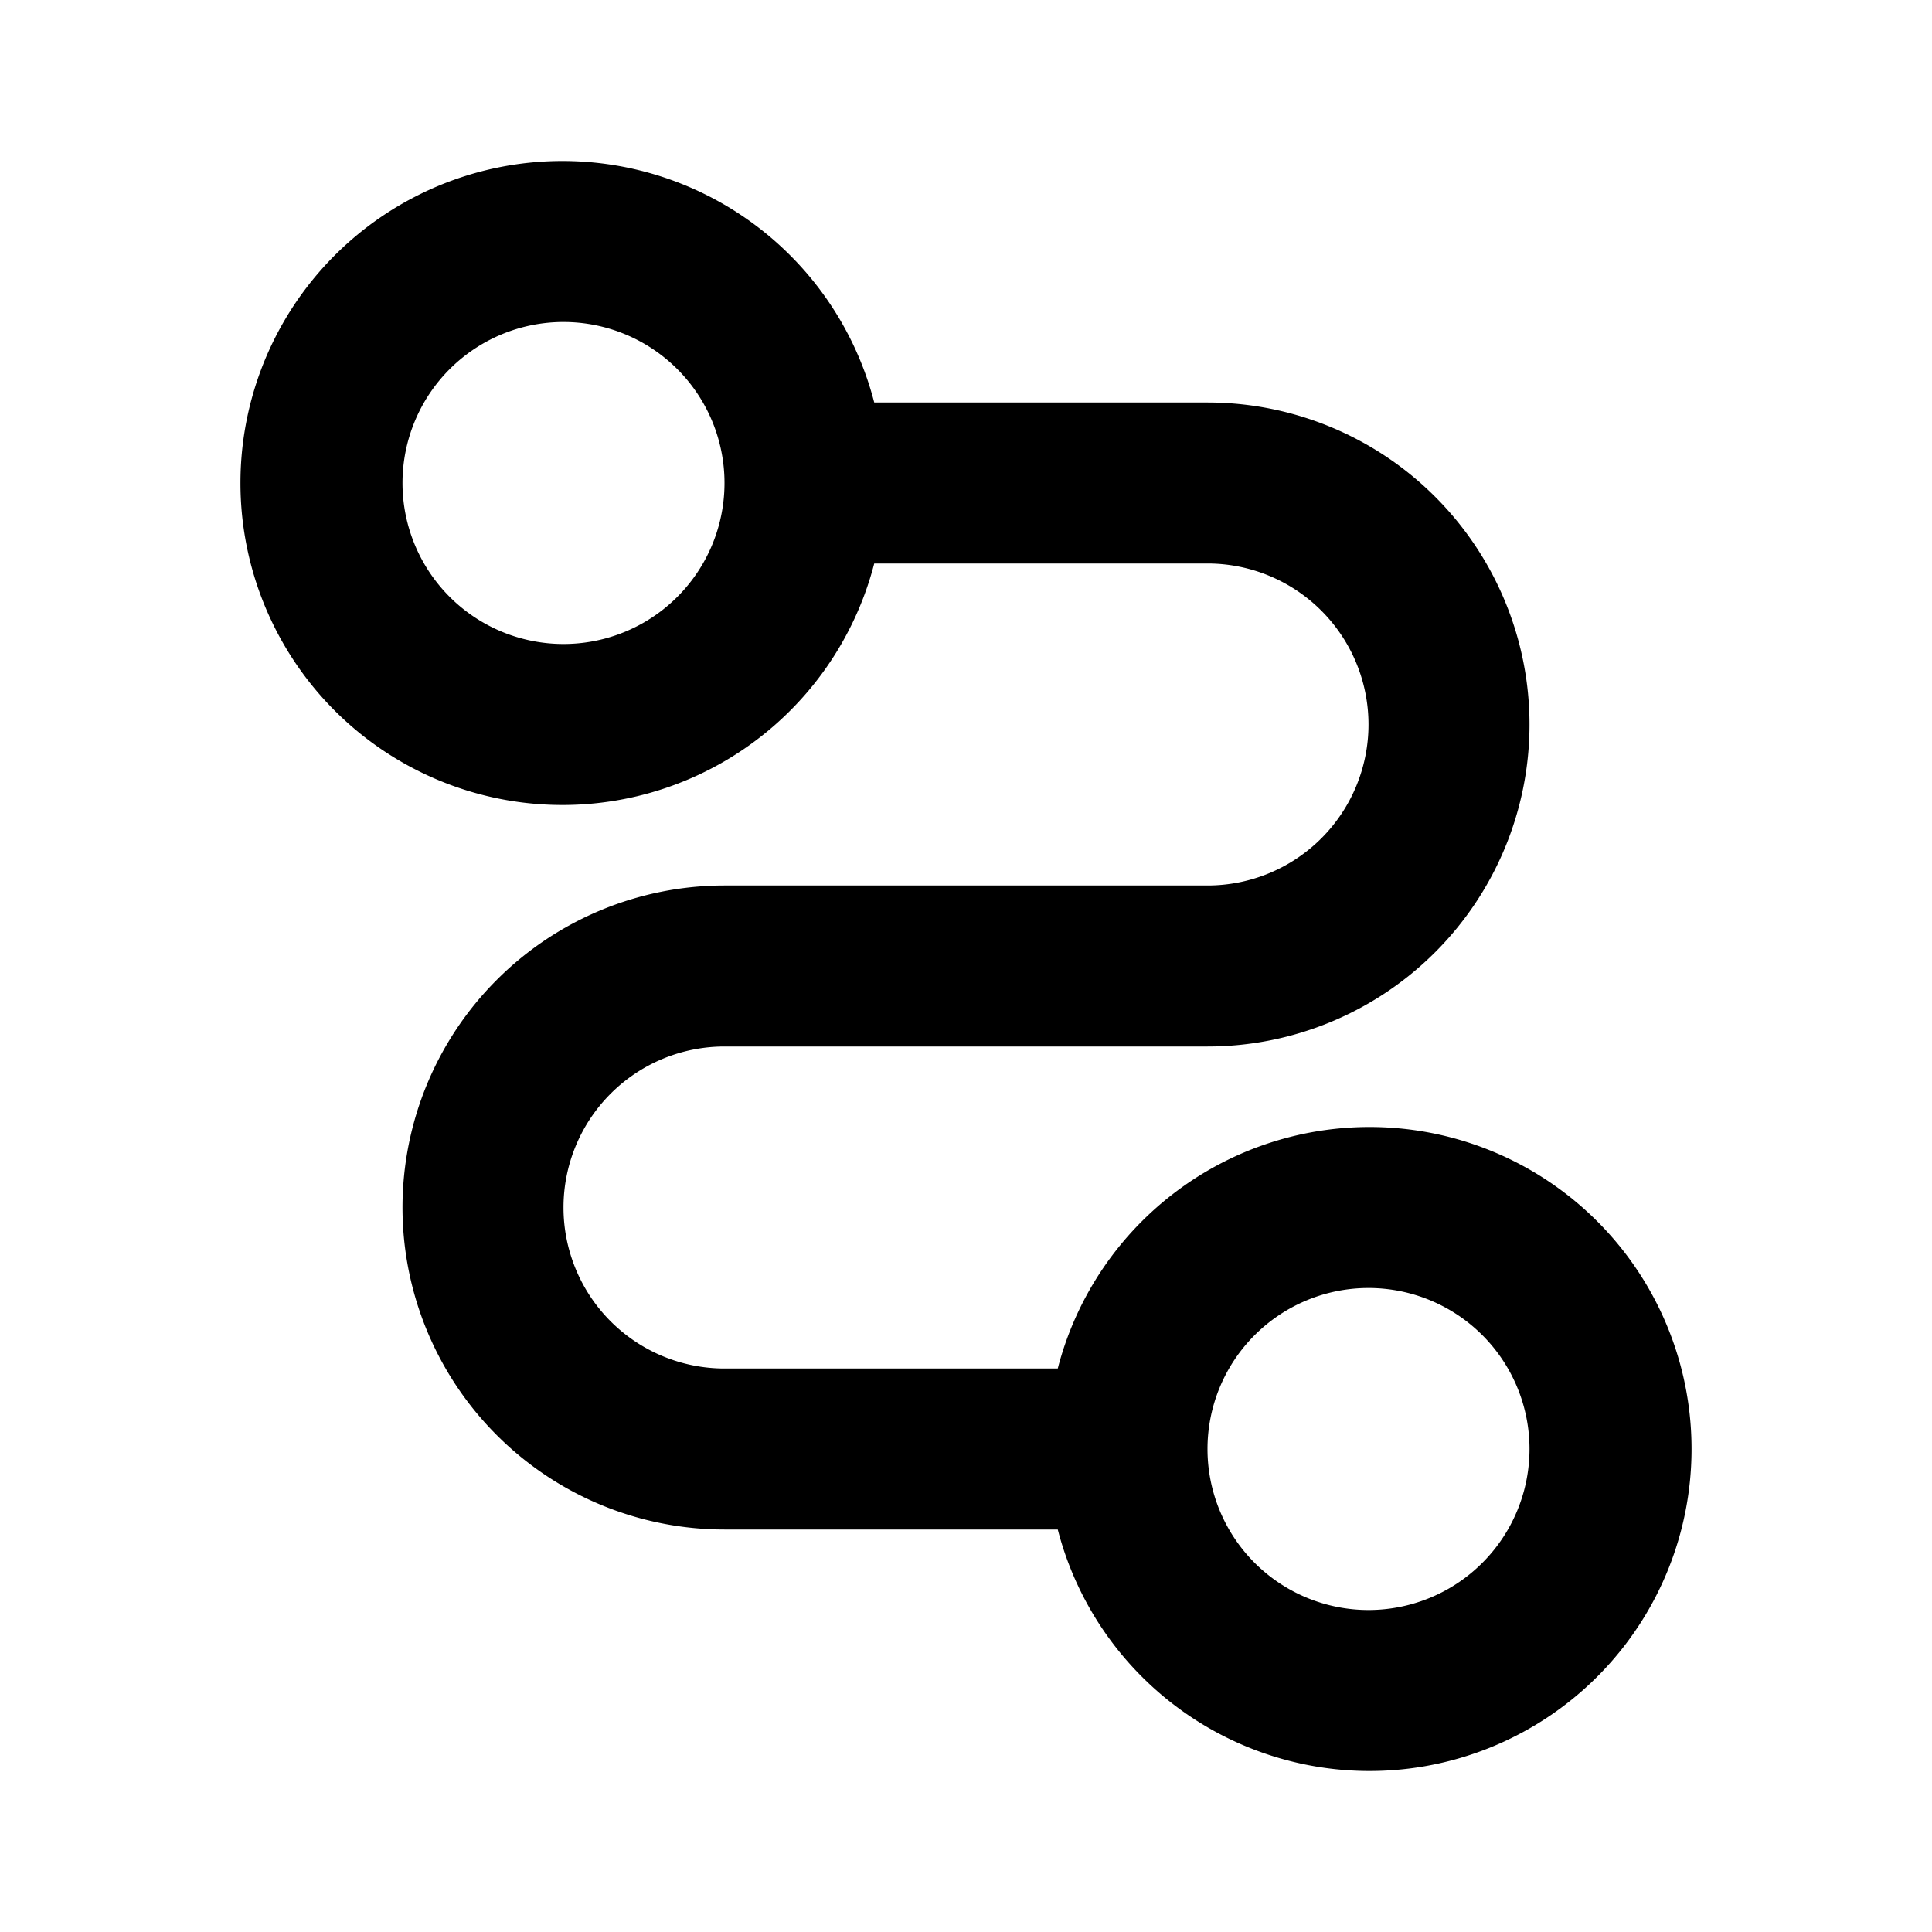
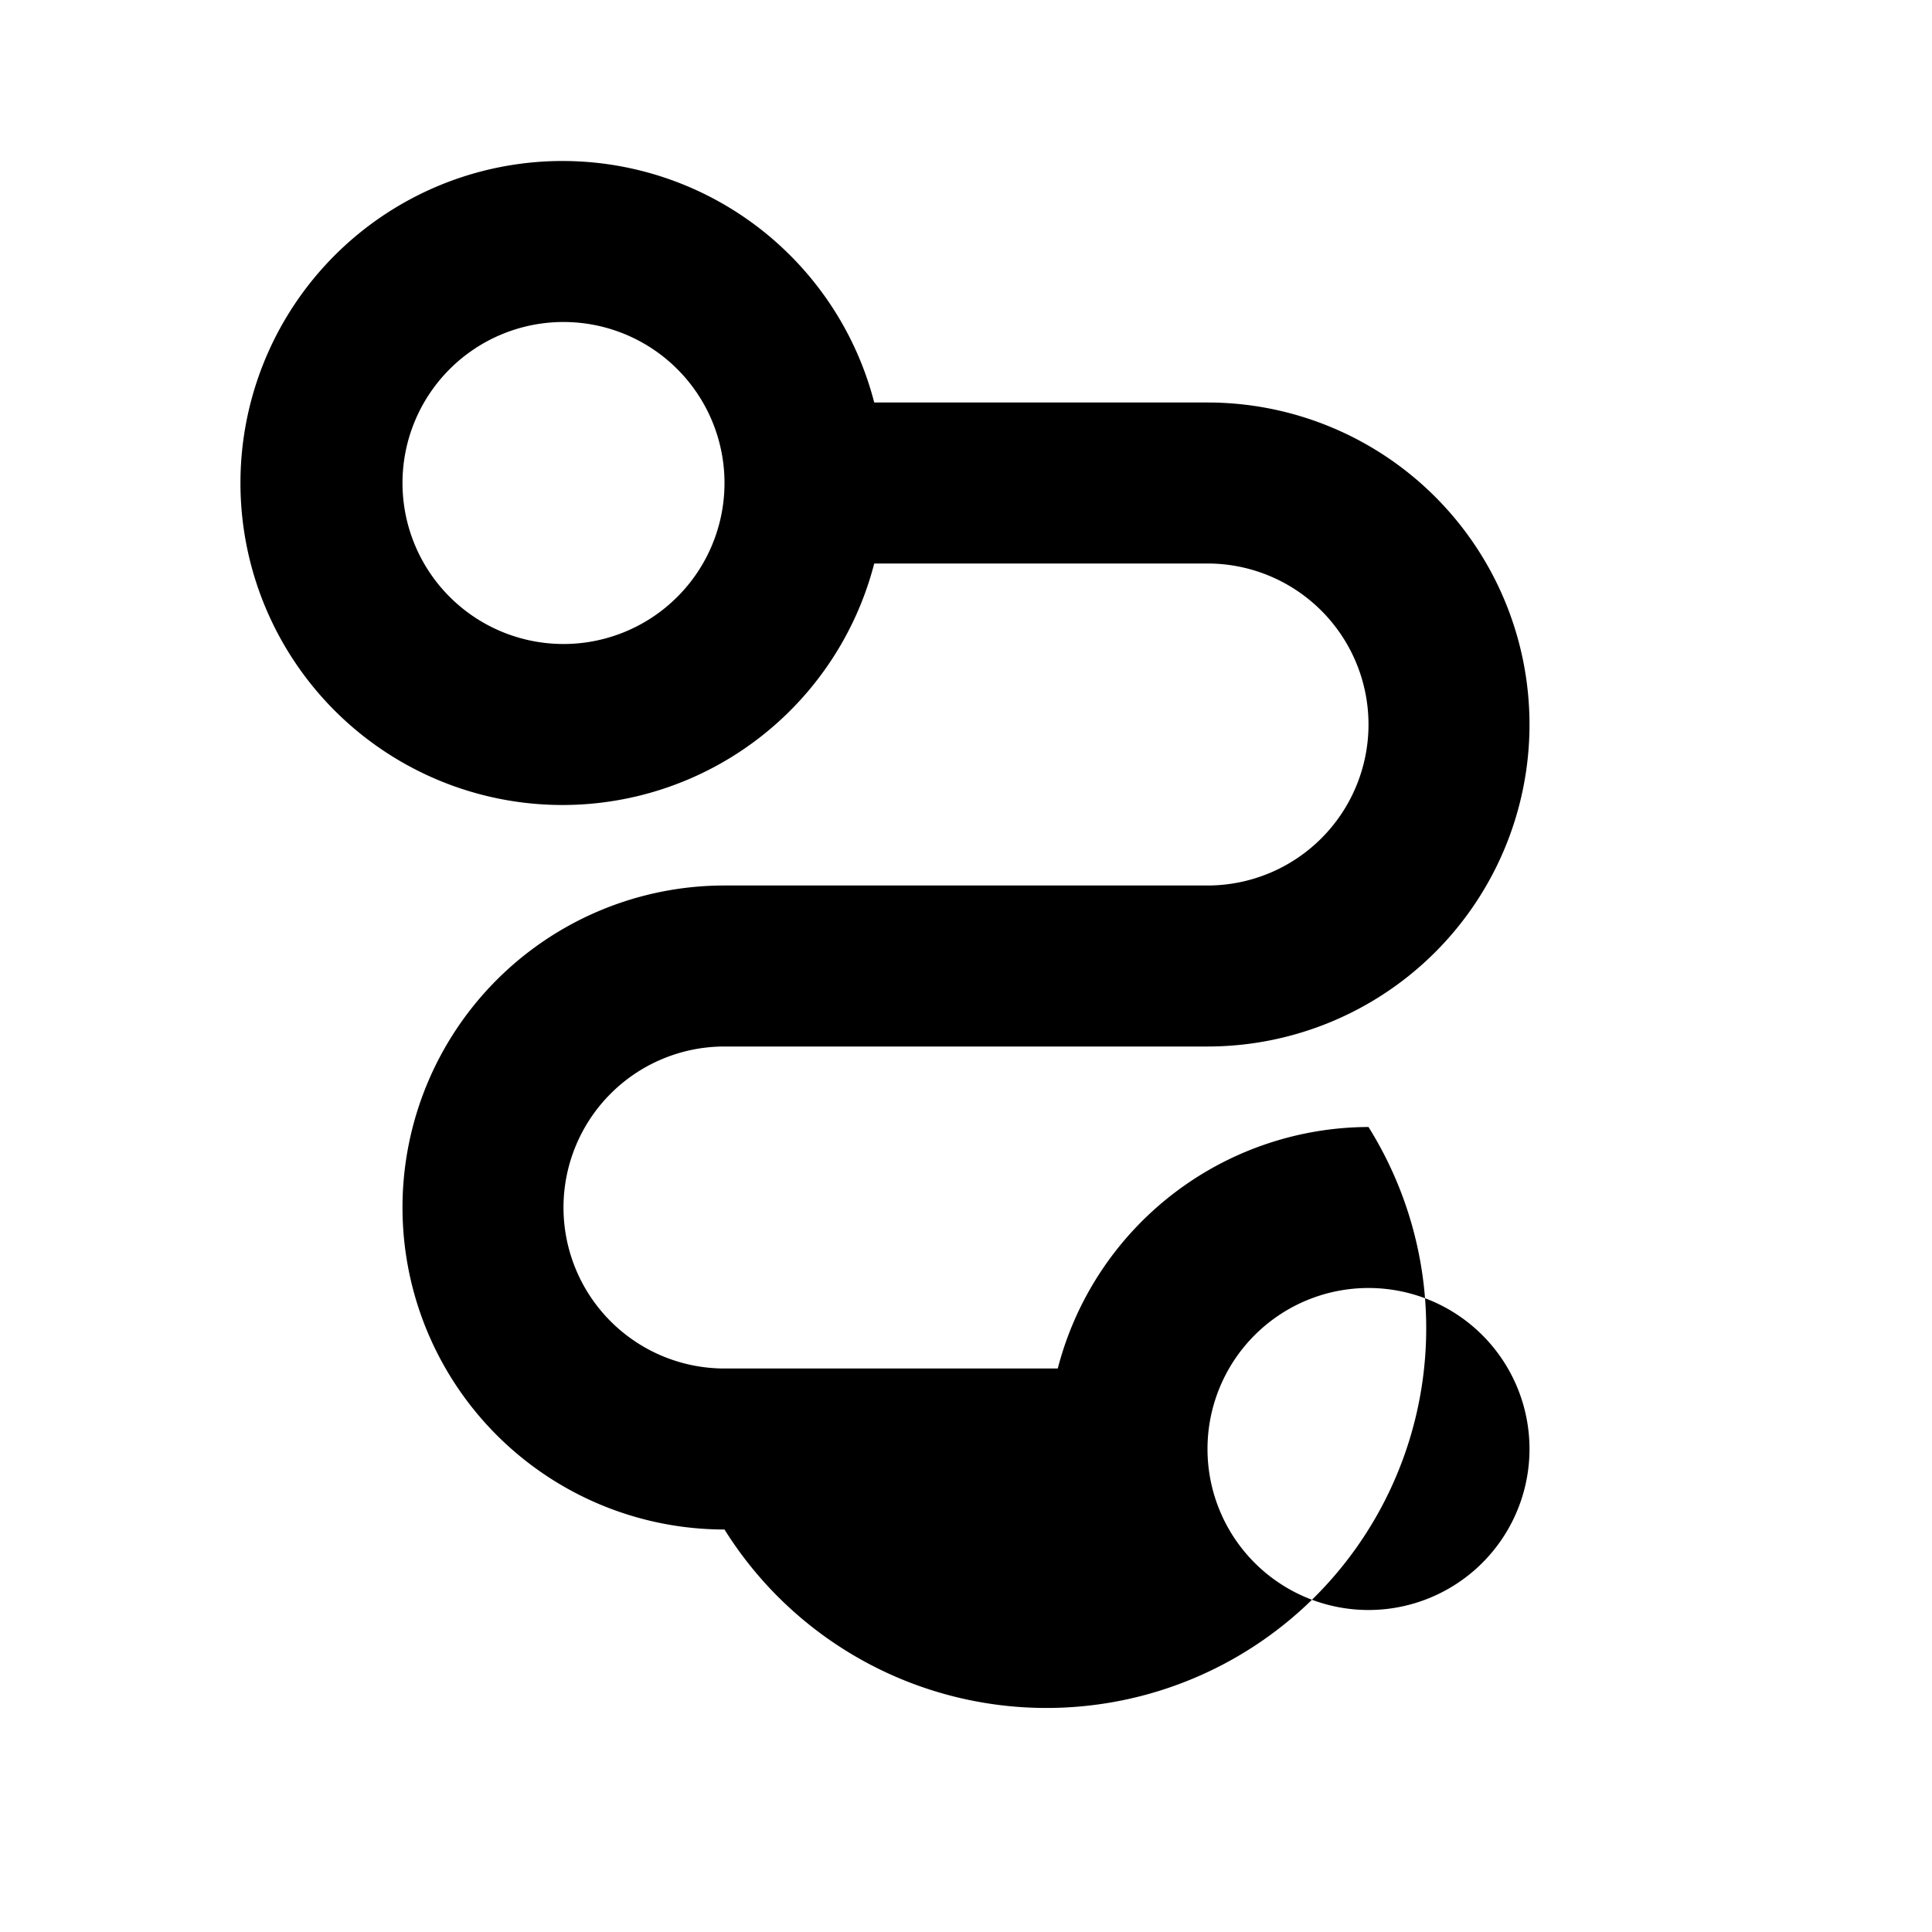
<svg xmlns="http://www.w3.org/2000/svg" width="24" height="24" viewBox="0 0 24 24">
-   <path d="M17 14a4 4 0 0 0-3.86 3H9a2 2 0 0 1 0-4h6a4 4 0 0 0 0-8h-4.14a4 4 0 1 0 0 2H15a2 2 0 0 1 0 4H9a4 4 0 0 0 0 8h4.14A4 4 0 1 0 17 14M7 8a2 2 0 1 1 2-2 2 2 0 0 1-2 2m10 12a2 2 0 1 1 2-2 2 2 0 0 1-2 2" />
+   <path d="M17 14a4 4 0 0 0-3.86 3H9a2 2 0 0 1 0-4h6a4 4 0 0 0 0-8h-4.14a4 4 0 1 0 0 2H15a2 2 0 0 1 0 4H9a4 4 0 0 0 0 8A4 4 0 1 0 17 14M7 8a2 2 0 1 1 2-2 2 2 0 0 1-2 2m10 12a2 2 0 1 1 2-2 2 2 0 0 1-2 2" />
</svg>